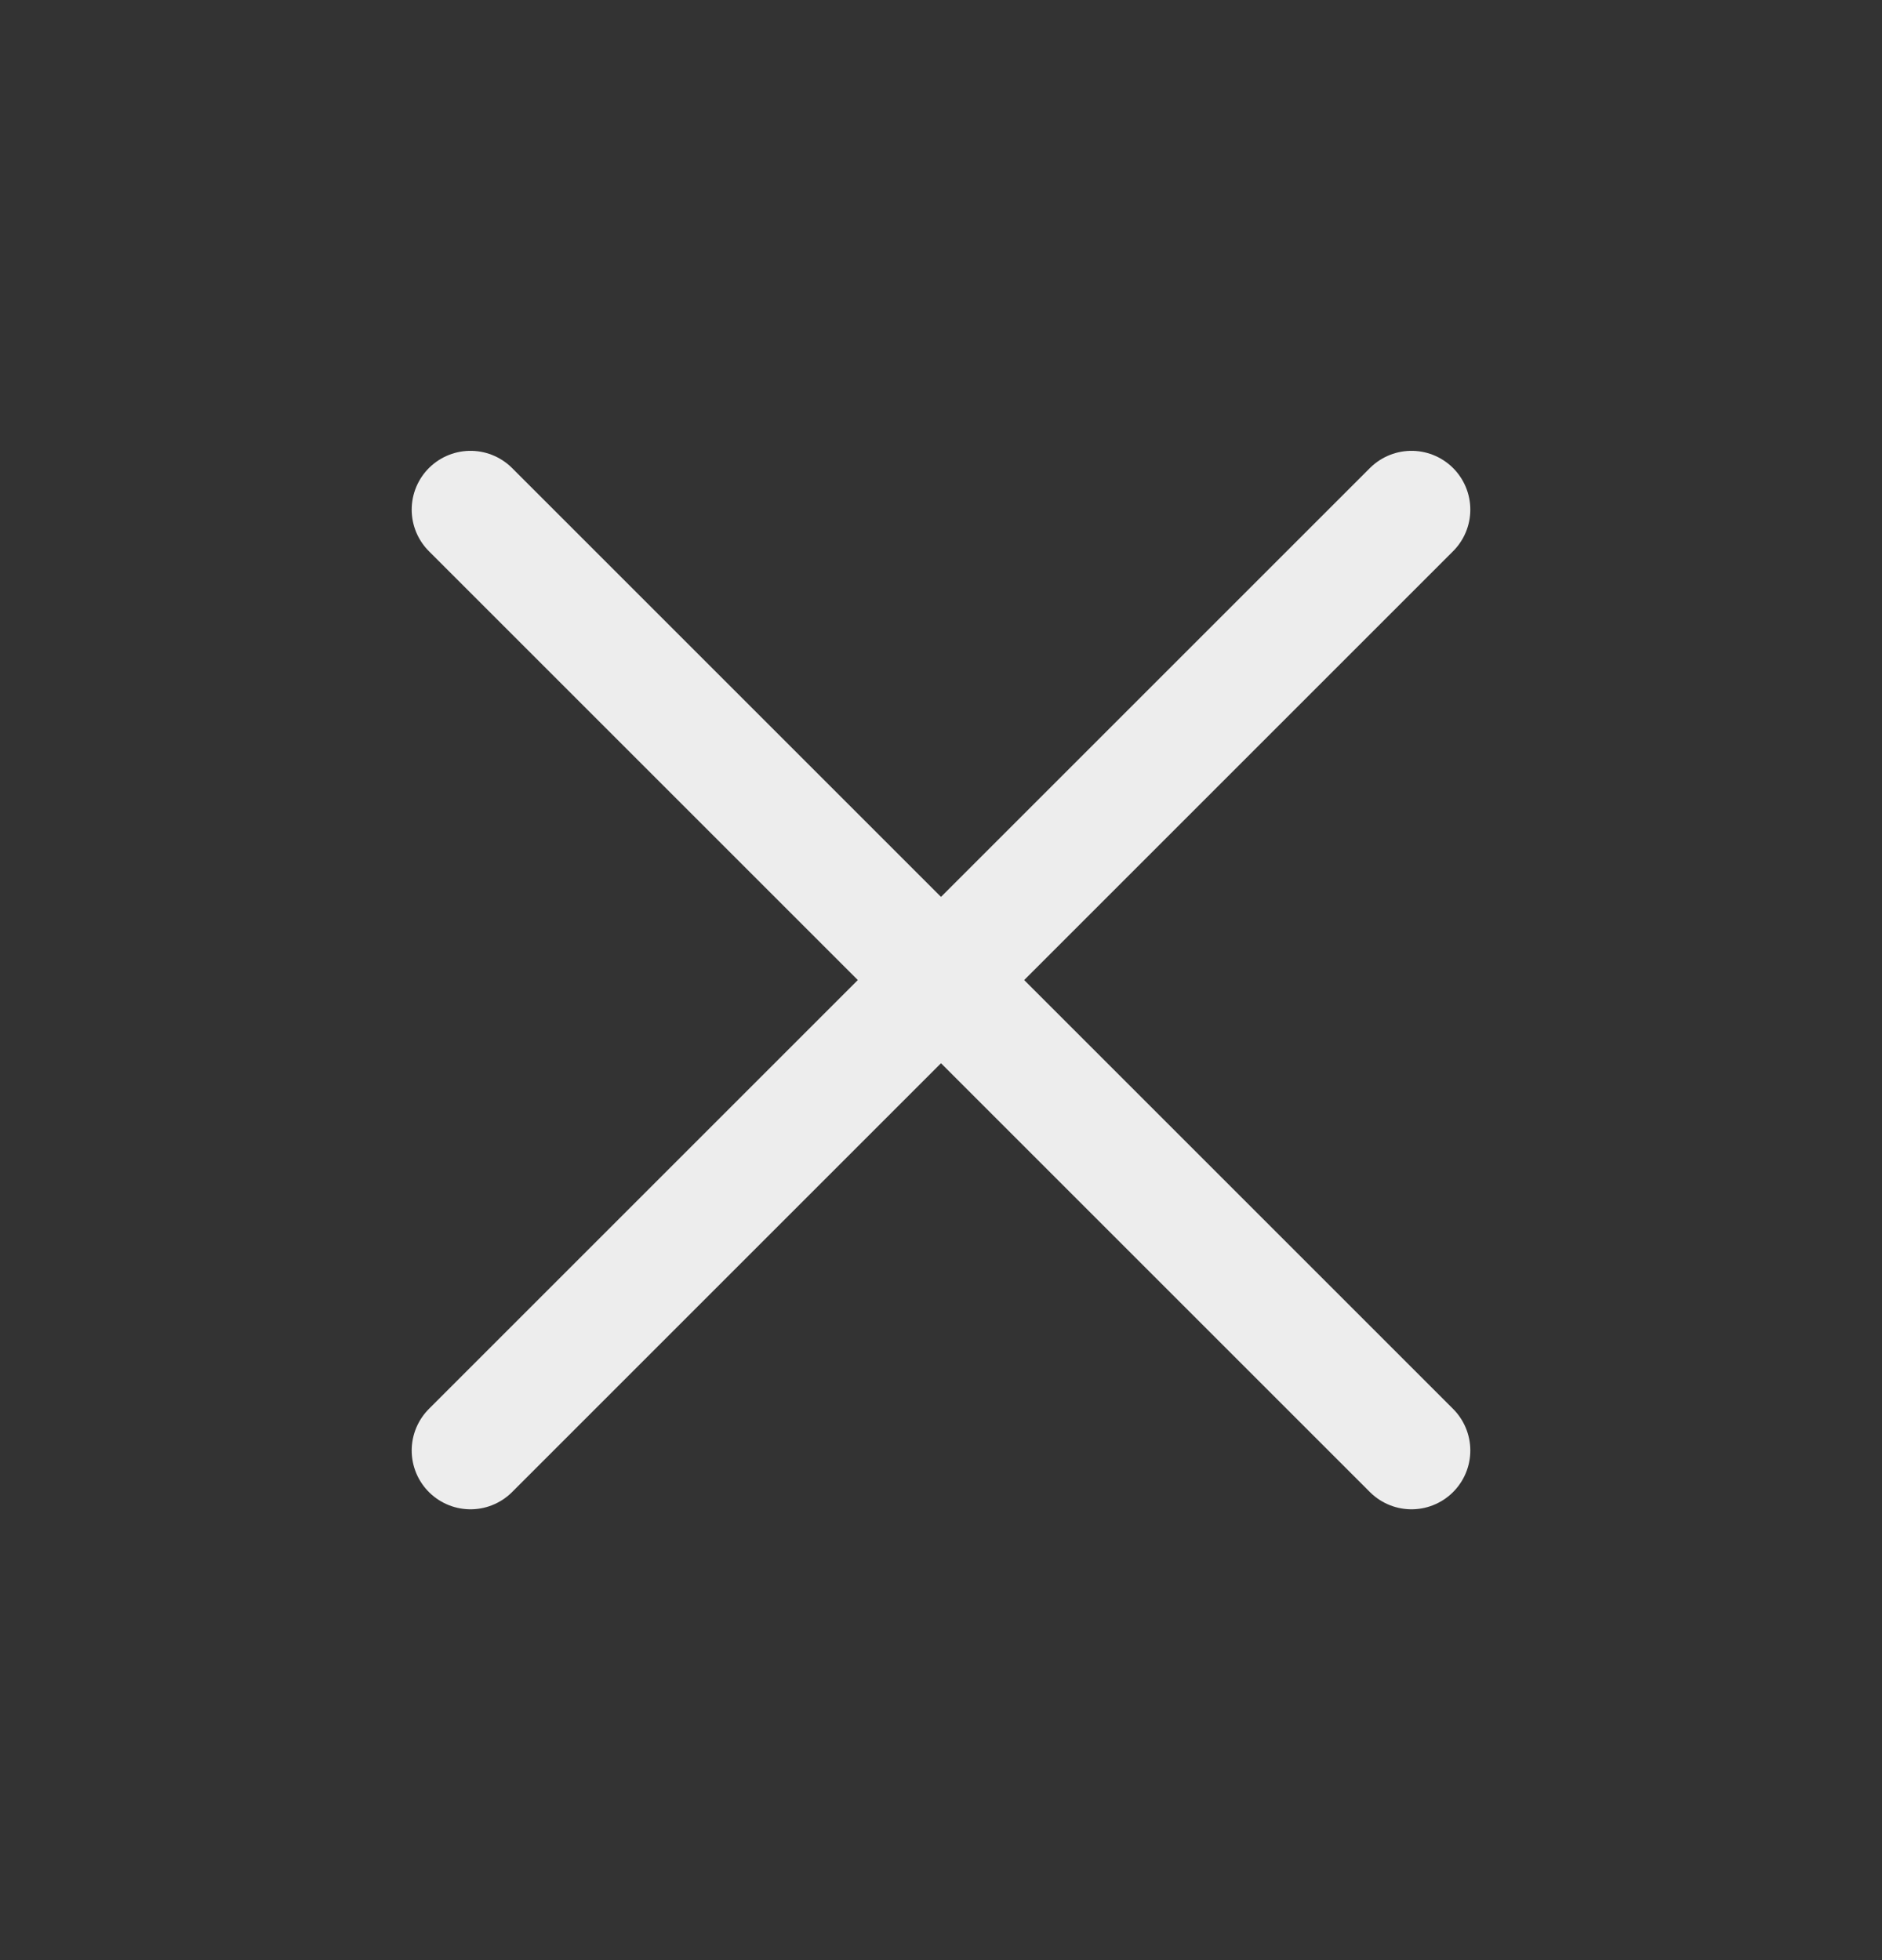
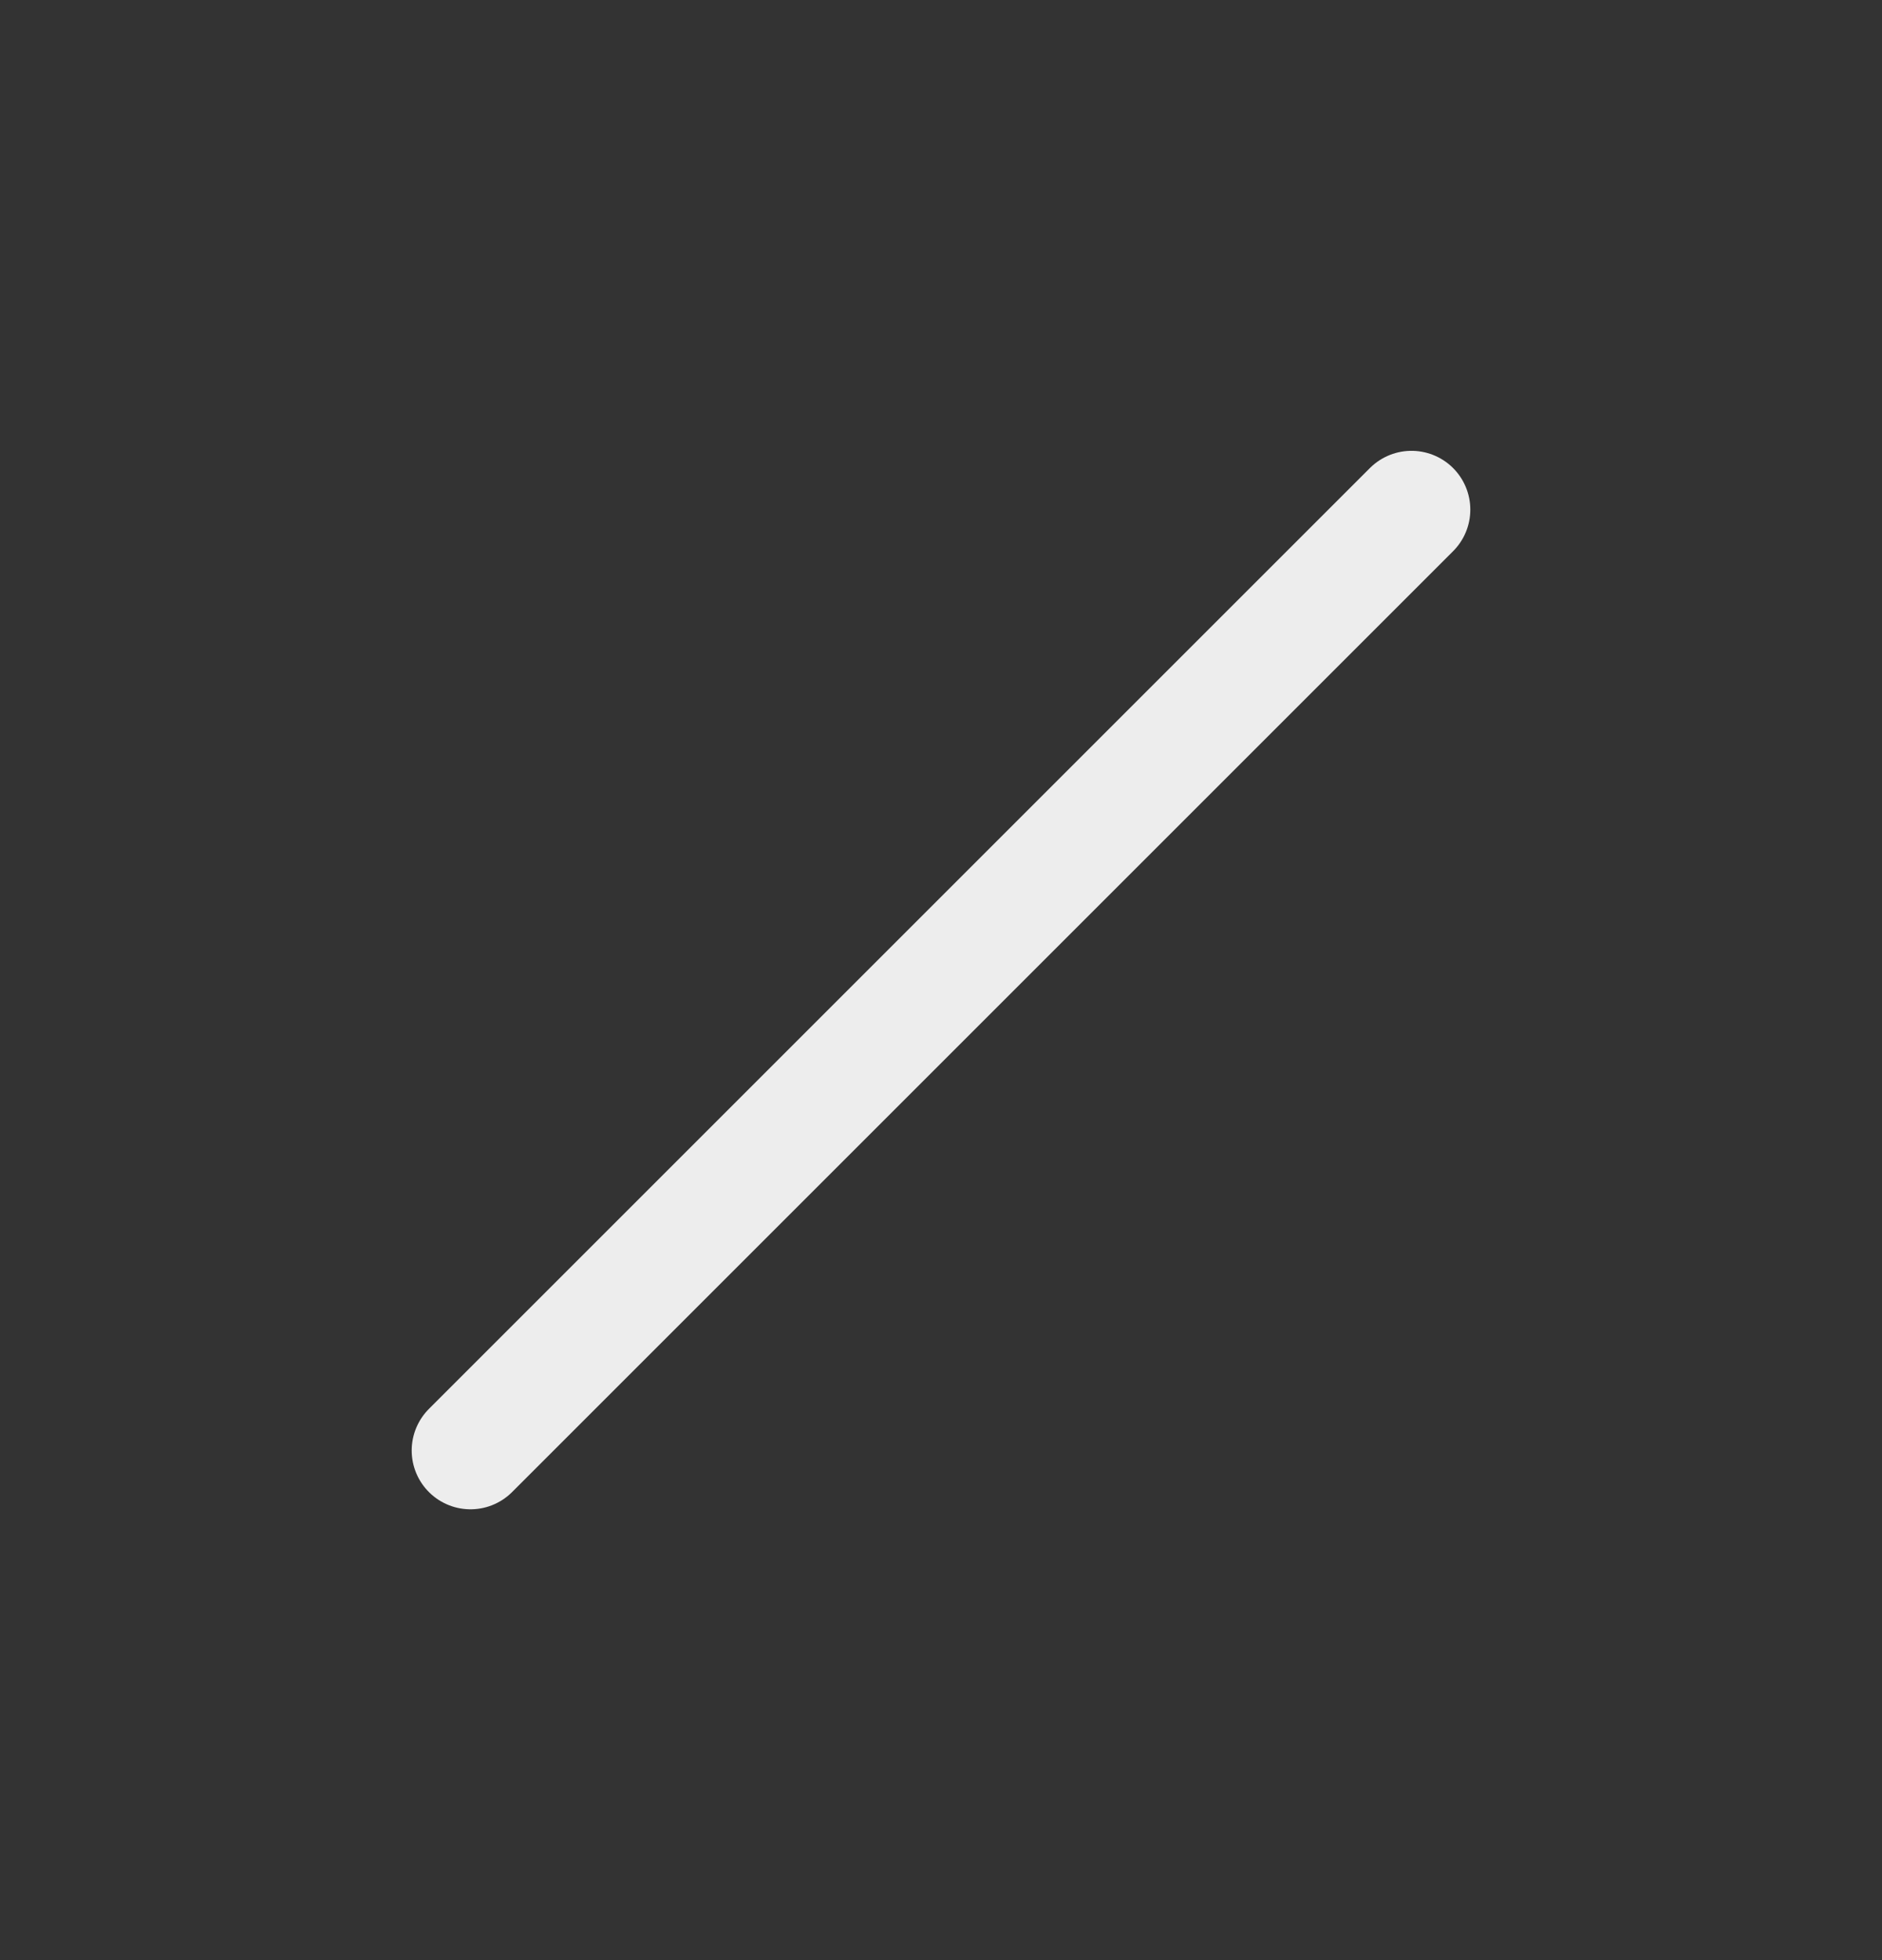
<svg xmlns="http://www.w3.org/2000/svg" width="24" height="25" viewBox="0 0 24 25" fill="none">
  <rect x="0" y="0" width="24" height="25" fill="#333333" stroke="none" />
  <path d="M18 6.5L6 18.5" stroke="#EDEDED" stroke-width="1.5" stroke-linecap="round" stroke-linejoin="round" />
-   <path d="M6 6.5L18 18.5" stroke="#EDEDED" stroke-width="1.5" stroke-linecap="round" stroke-linejoin="round" />
</svg>